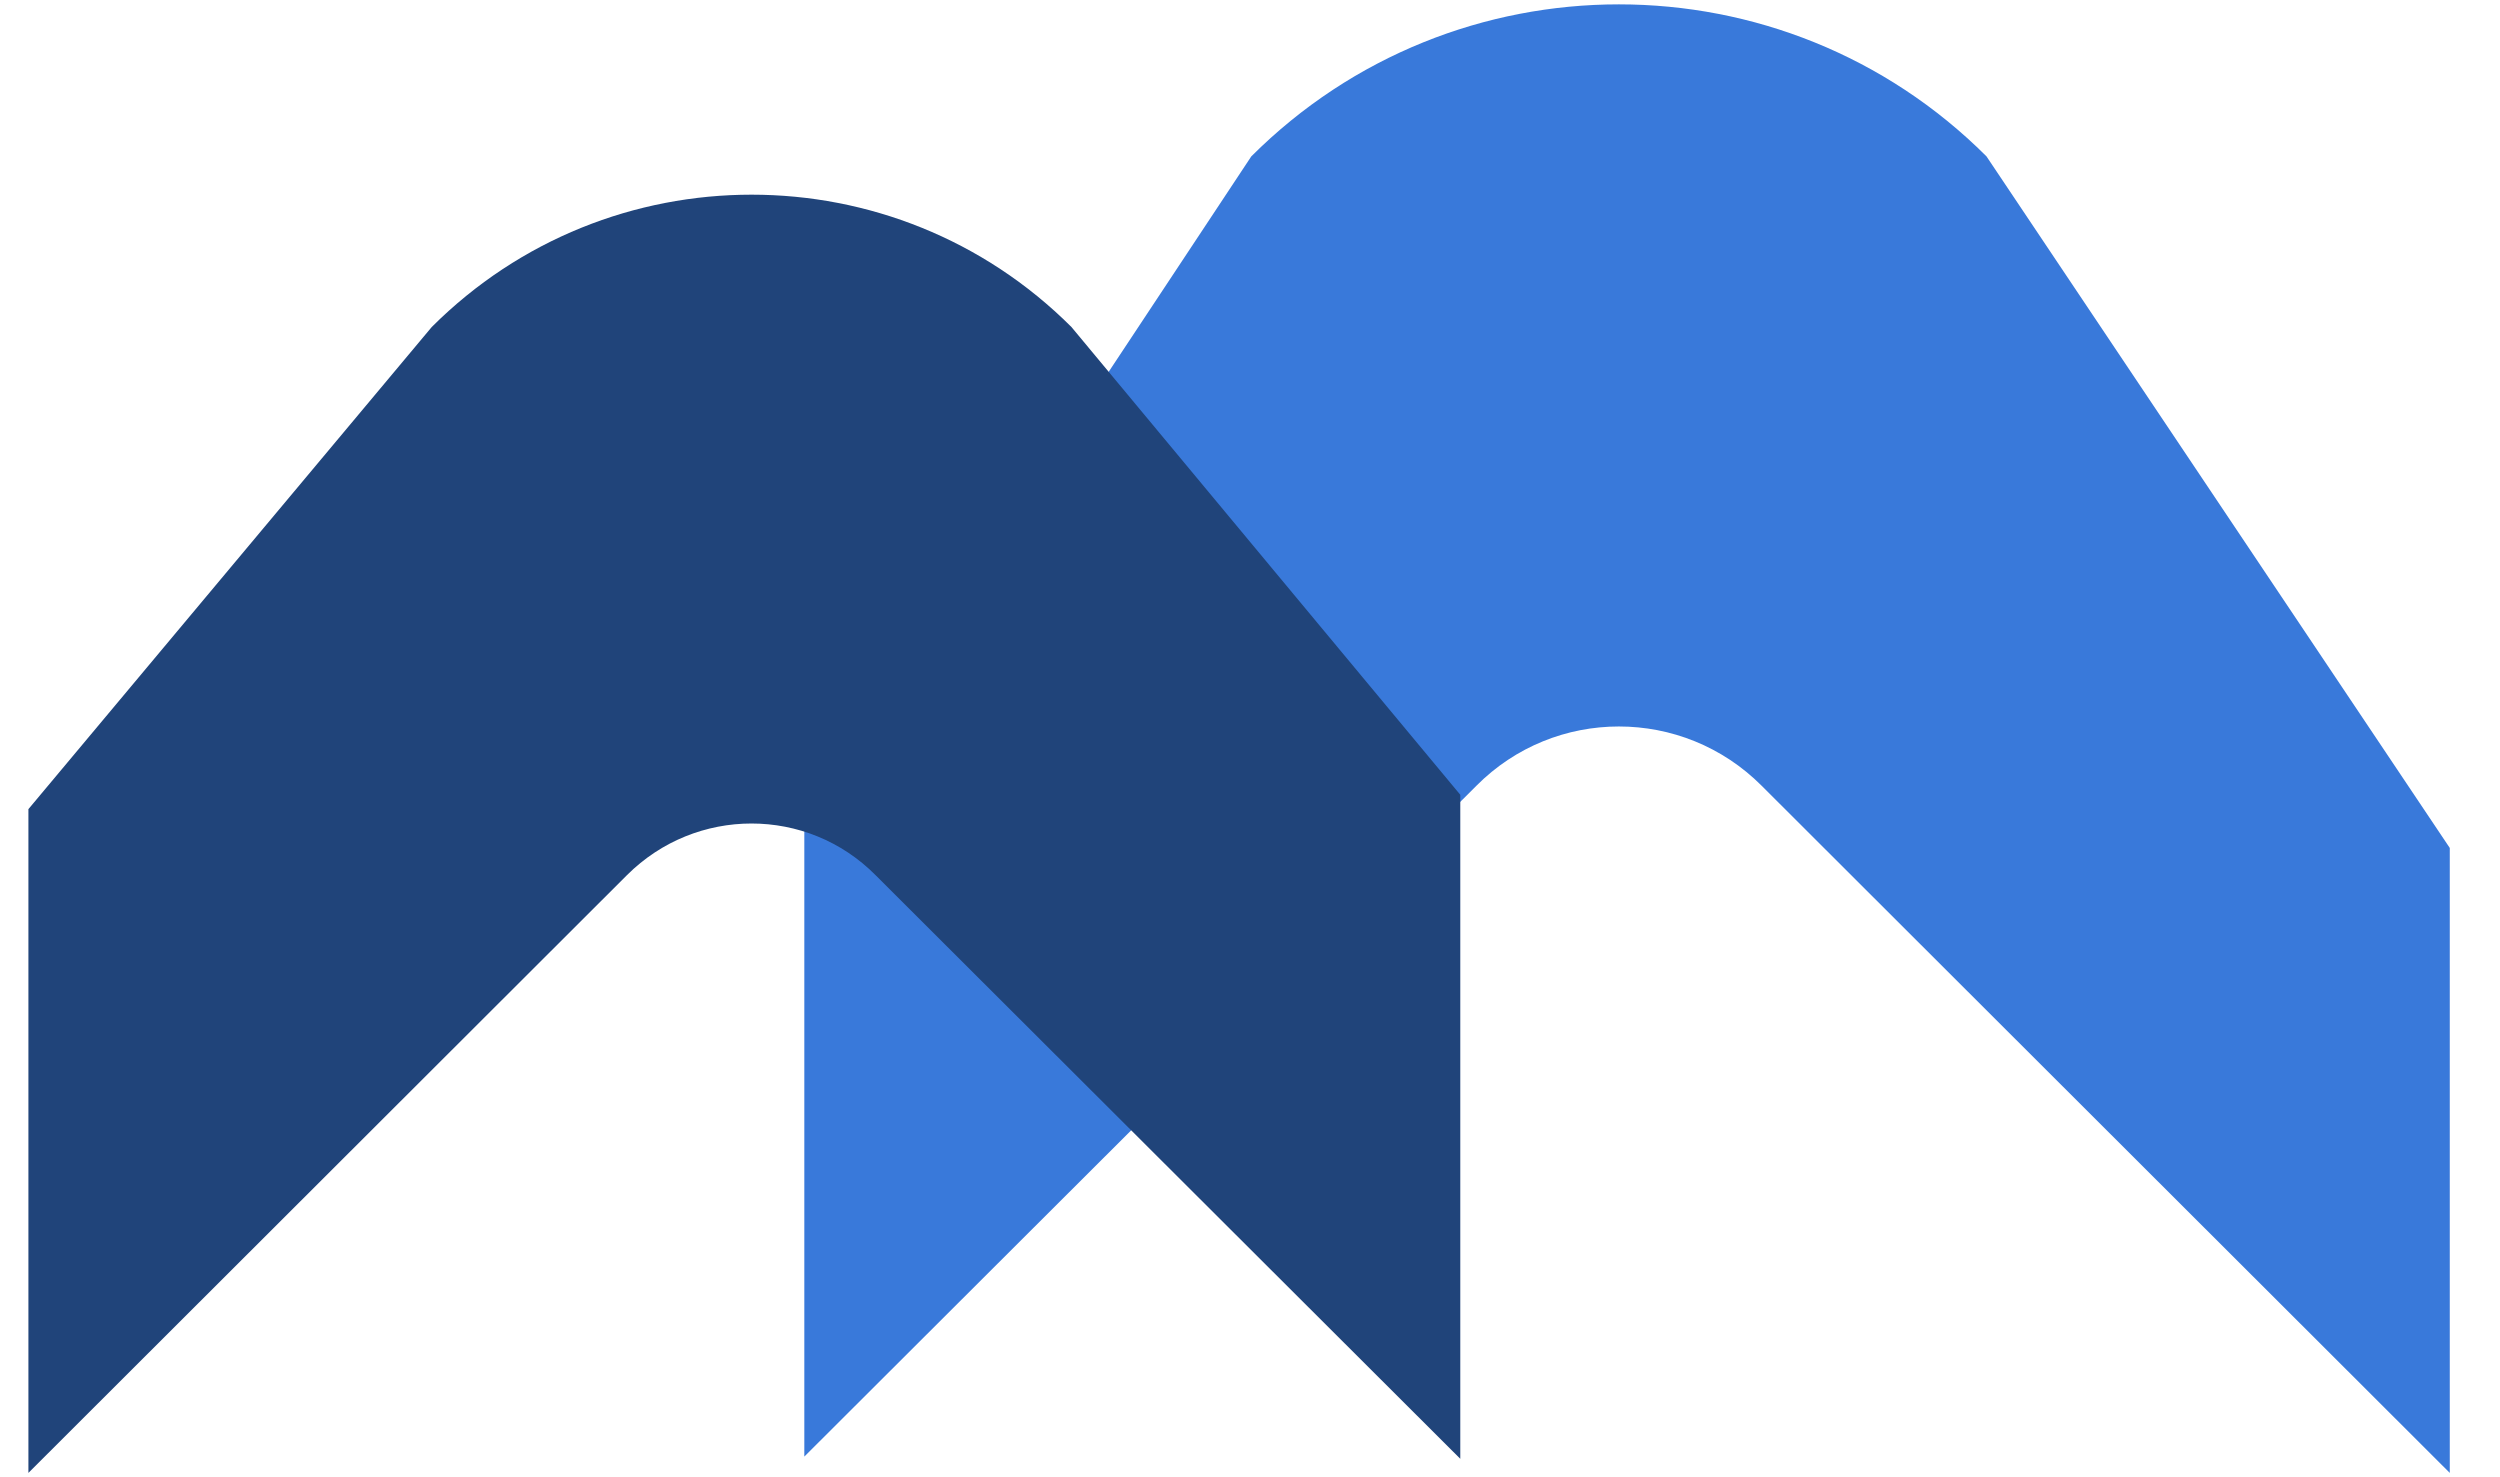
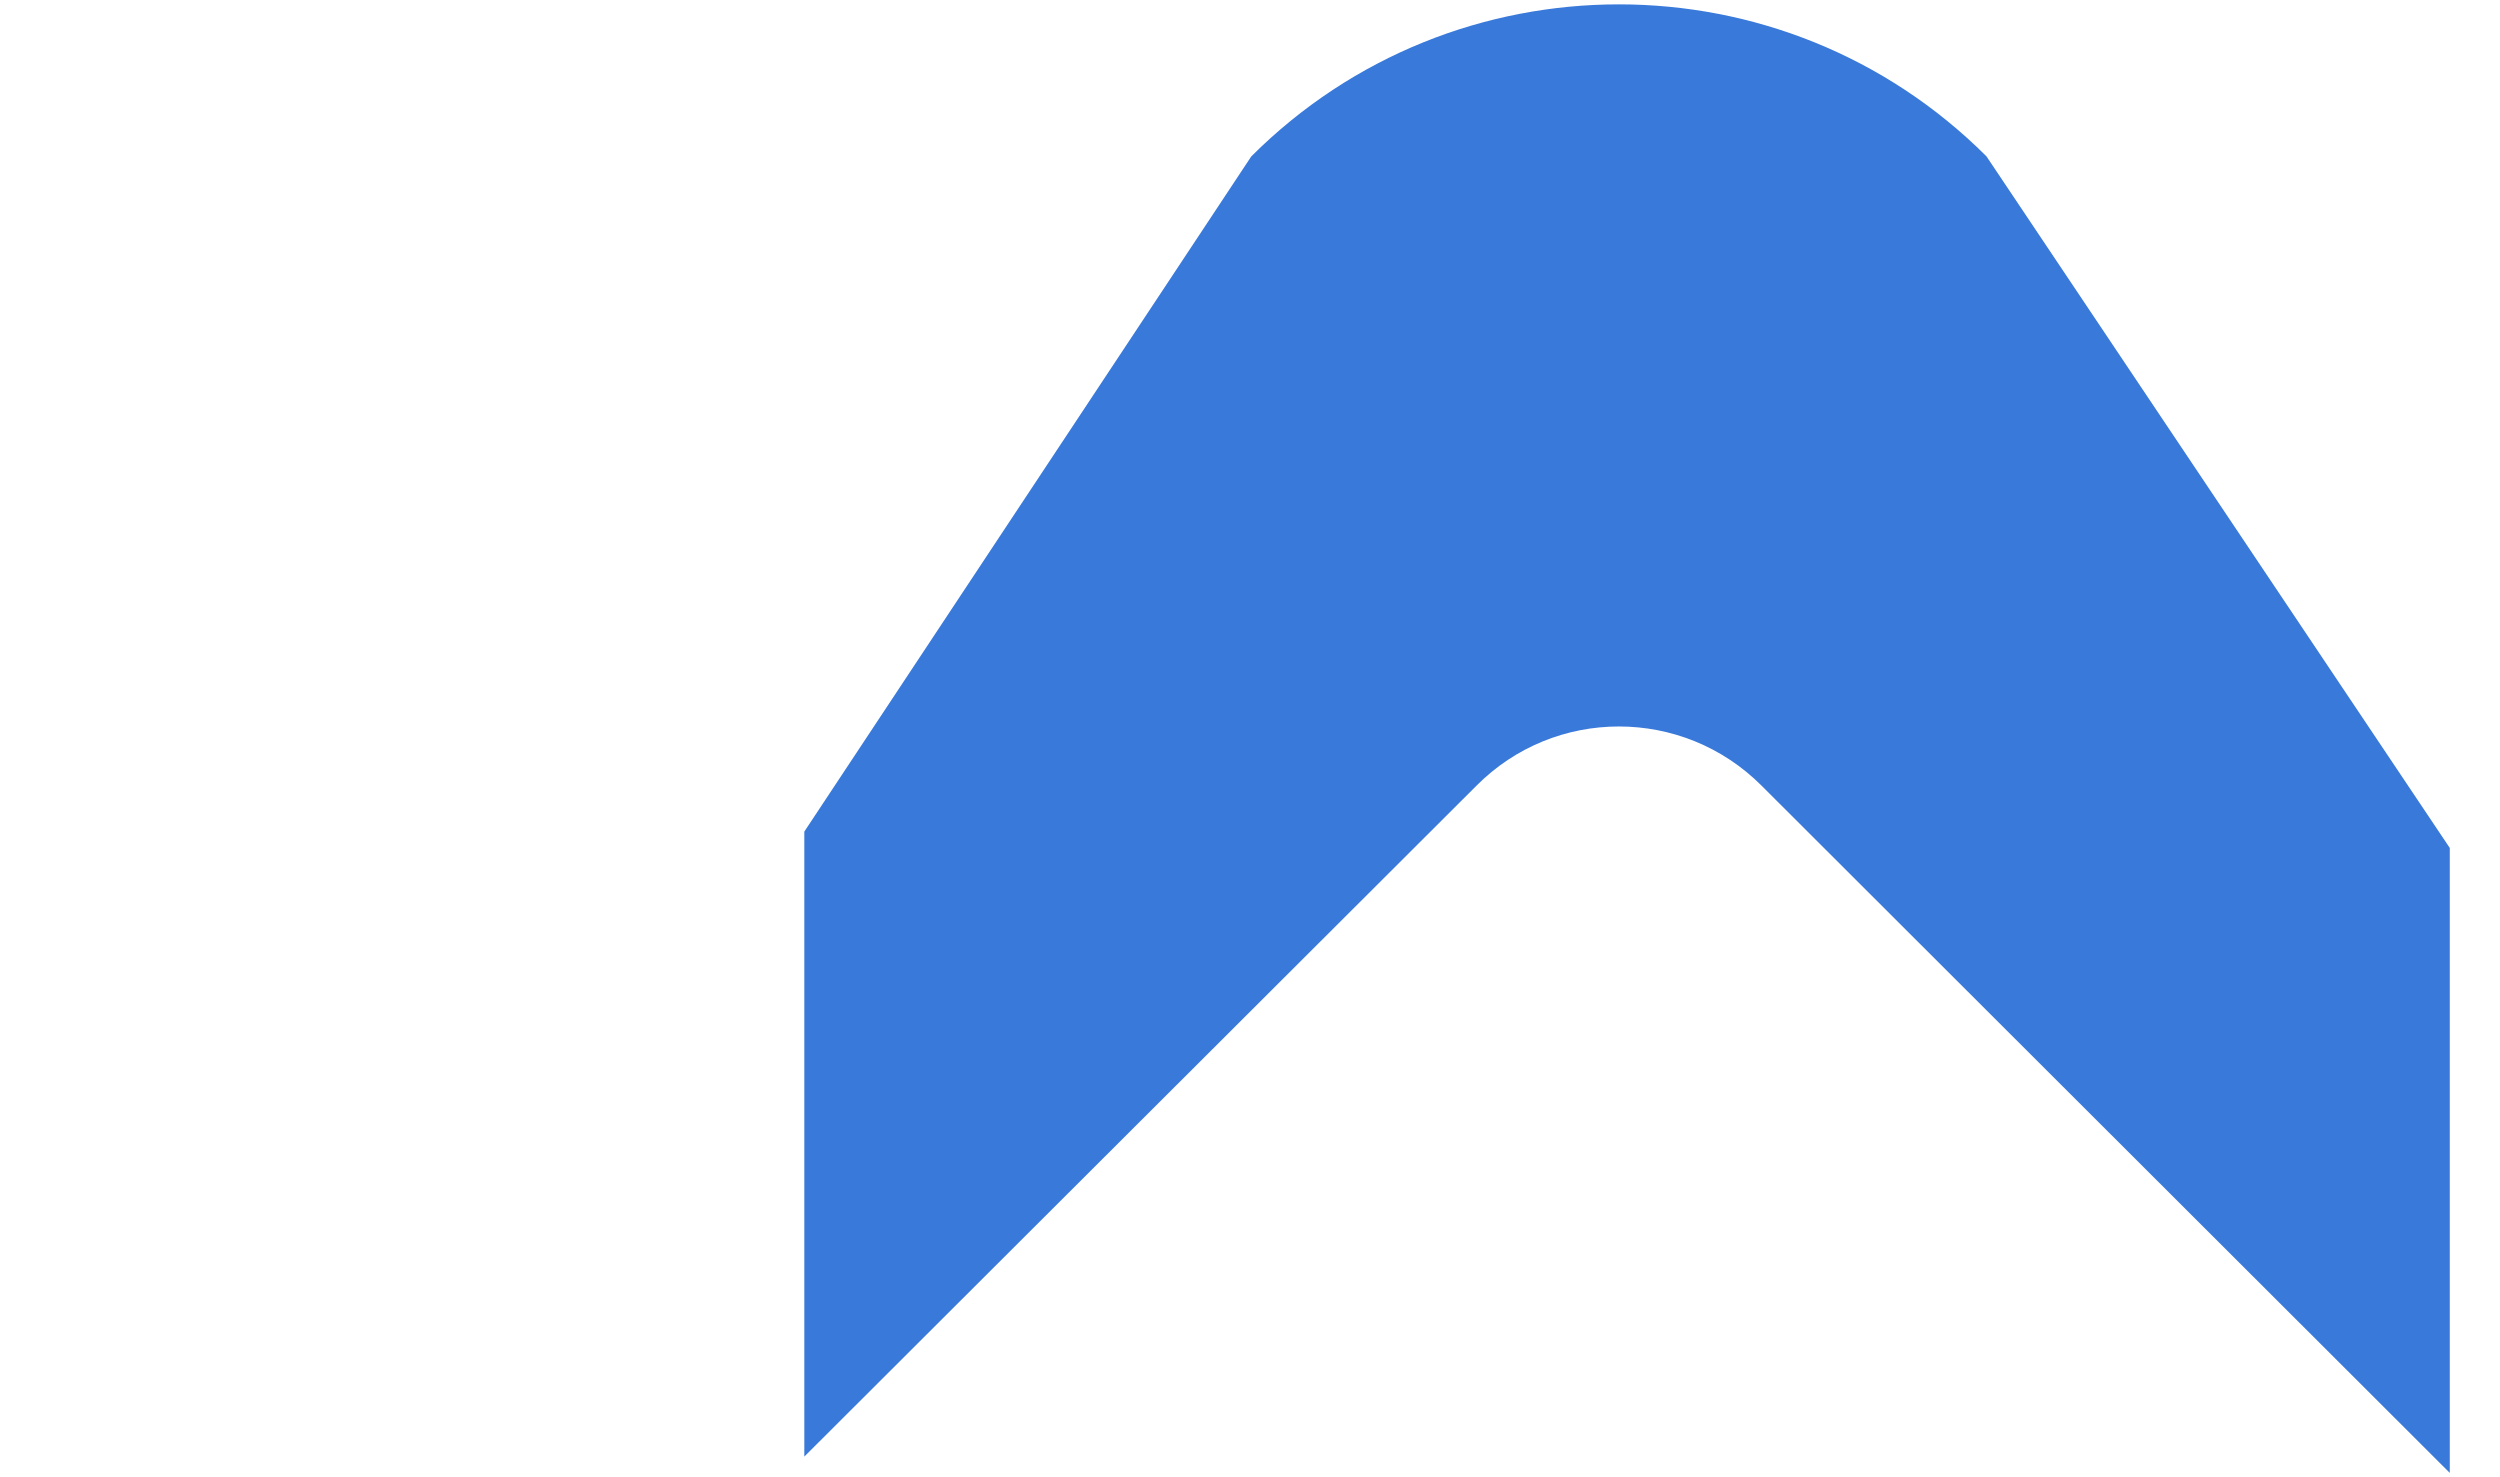
<svg xmlns="http://www.w3.org/2000/svg" viewBox="0 0 44 26" fill="none">
  <path d="M14.156 14.636V25.636L25.984 13.83C27.366 12.438 29.618 12.438 31.006 13.83L43.116 25.923V14.924L34.962 2.752C31.39 -0.815 25.595 -0.815 22.023 2.752L14.156 14.636Z" fill="#3979DA" />
-   <path d="M25.701 13.993V25.675L15.409 15.402C14.207 14.191 12.249 14.191 11.035 15.402L0.5 25.923V14.241L7.599 5.755C10.708 2.65 15.747 2.65 18.857 5.755L25.701 13.988V13.993Z" fill="#20447A" />
</svg>